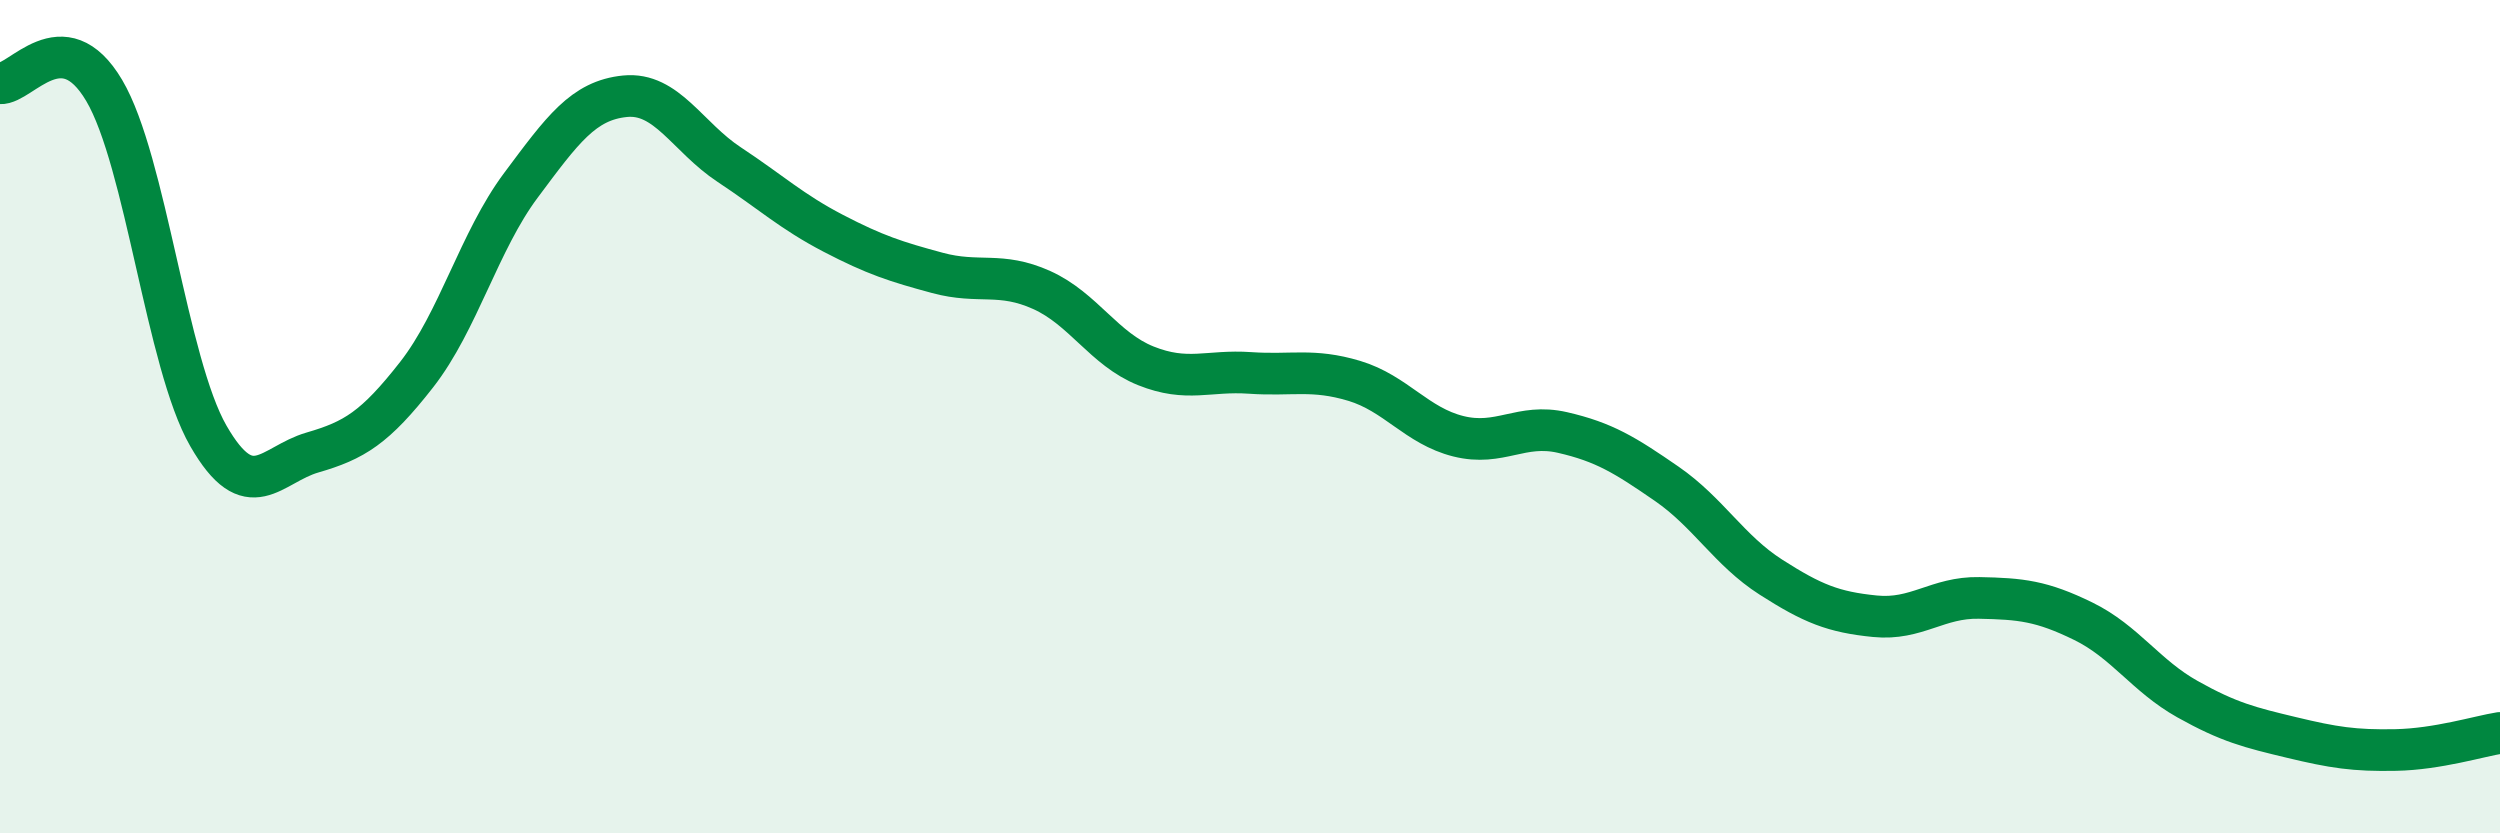
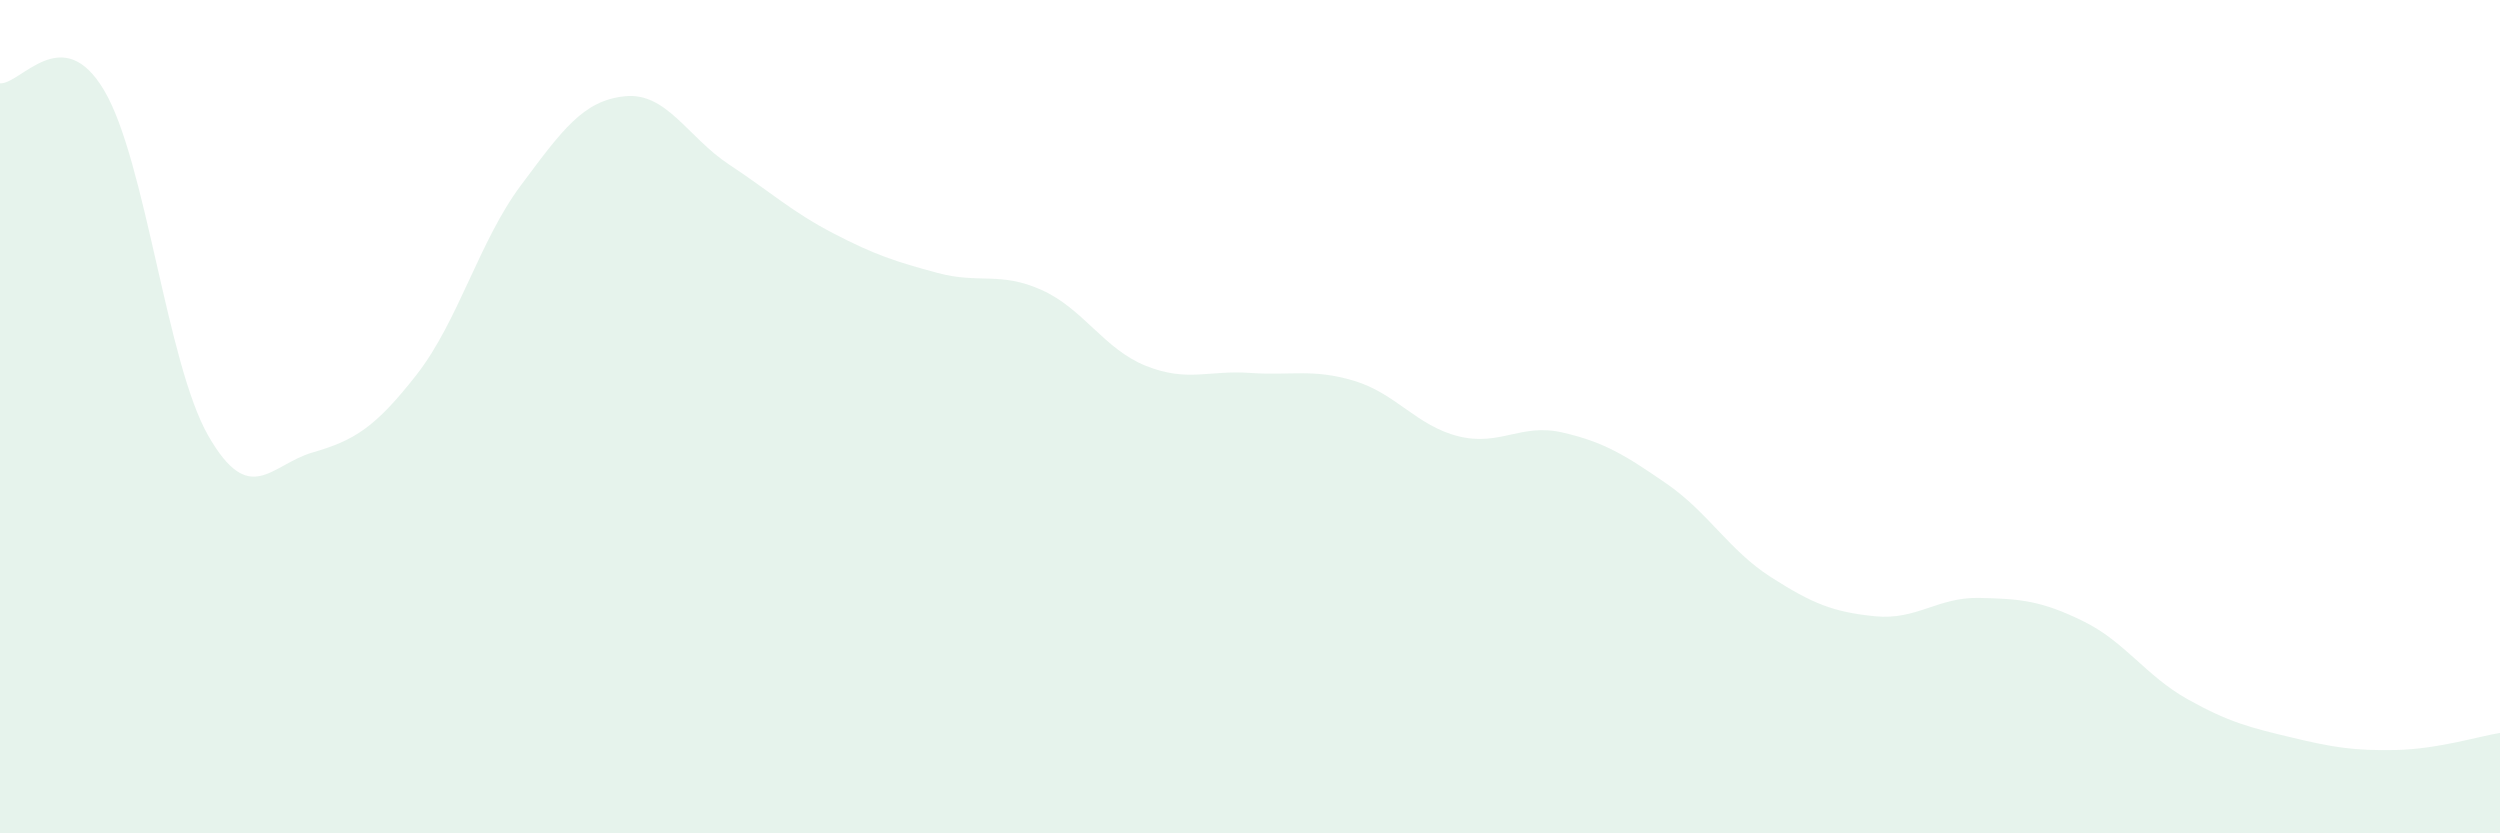
<svg xmlns="http://www.w3.org/2000/svg" width="60" height="20" viewBox="0 0 60 20">
  <path d="M 0,2 C 0.5,2.03 1.5,0.48 2.5,2.17 C 3.5,3.86 4,8.72 5,10.46 C 6,12.2 6.5,11.15 7.5,10.86 C 8.5,10.57 9,10.27 10,8.99 C 11,7.71 11.5,5.79 12.5,4.45 C 13.5,3.11 14,2.41 15,2.31 C 16,2.21 16.5,3.29 17.5,3.95 C 18.5,4.61 19,5.08 20,5.6 C 21,6.12 21.5,6.28 22.5,6.55 C 23.5,6.82 24,6.51 25,6.96 C 26,7.41 26.5,8.38 27.5,8.78 C 28.5,9.18 29,8.88 30,8.95 C 31,9.02 31.5,8.84 32.5,9.14 C 33.5,9.44 34,10.22 35,10.47 C 36,10.72 36.5,10.15 37.5,10.38 C 38.5,10.61 39,10.92 40,11.61 C 41,12.3 41.5,13.21 42.5,13.85 C 43.5,14.49 44,14.69 45,14.79 C 46,14.89 46.5,14.33 47.5,14.35 C 48.5,14.37 49,14.42 50,14.91 C 51,15.4 51.5,16.22 52.5,16.78 C 53.5,17.34 54,17.46 55,17.7 C 56,17.94 56.5,18.02 57.5,18 C 58.5,17.98 59.5,17.67 60,17.59L60 20L0 20Z" fill="#008740" opacity="0.1" stroke-linecap="round" stroke-linejoin="round" />
-   <path d="M 0,2 C 0.5,2.03 1.5,0.48 2.5,2.17 C 3.5,3.86 4,8.72 5,10.46 C 6,12.2 6.5,11.15 7.5,10.86 C 8.5,10.57 9,10.27 10,8.99 C 11,7.71 11.5,5.79 12.5,4.45 C 13.5,3.11 14,2.41 15,2.31 C 16,2.21 16.5,3.29 17.5,3.95 C 18.5,4.61 19,5.08 20,5.6 C 21,6.12 21.5,6.28 22.5,6.55 C 23.5,6.82 24,6.51 25,6.96 C 26,7.41 26.5,8.38 27.5,8.78 C 28.5,9.18 29,8.88 30,8.95 C 31,9.02 31.5,8.84 32.5,9.14 C 33.5,9.44 34,10.22 35,10.47 C 36,10.72 36.5,10.15 37.5,10.38 C 38.5,10.61 39,10.92 40,11.61 C 41,12.3 41.5,13.21 42.5,13.85 C 43.5,14.49 44,14.69 45,14.79 C 46,14.89 46.5,14.33 47.5,14.35 C 48.5,14.37 49,14.42 50,14.91 C 51,15.4 51.5,16.22 52.5,16.78 C 53.5,17.34 54,17.46 55,17.7 C 56,17.94 56.5,18.02 57.5,18 C 58.5,17.98 59.5,17.67 60,17.59" stroke="#008740" stroke-width="1" fill="none" stroke-linecap="round" stroke-linejoin="round" />
</svg>